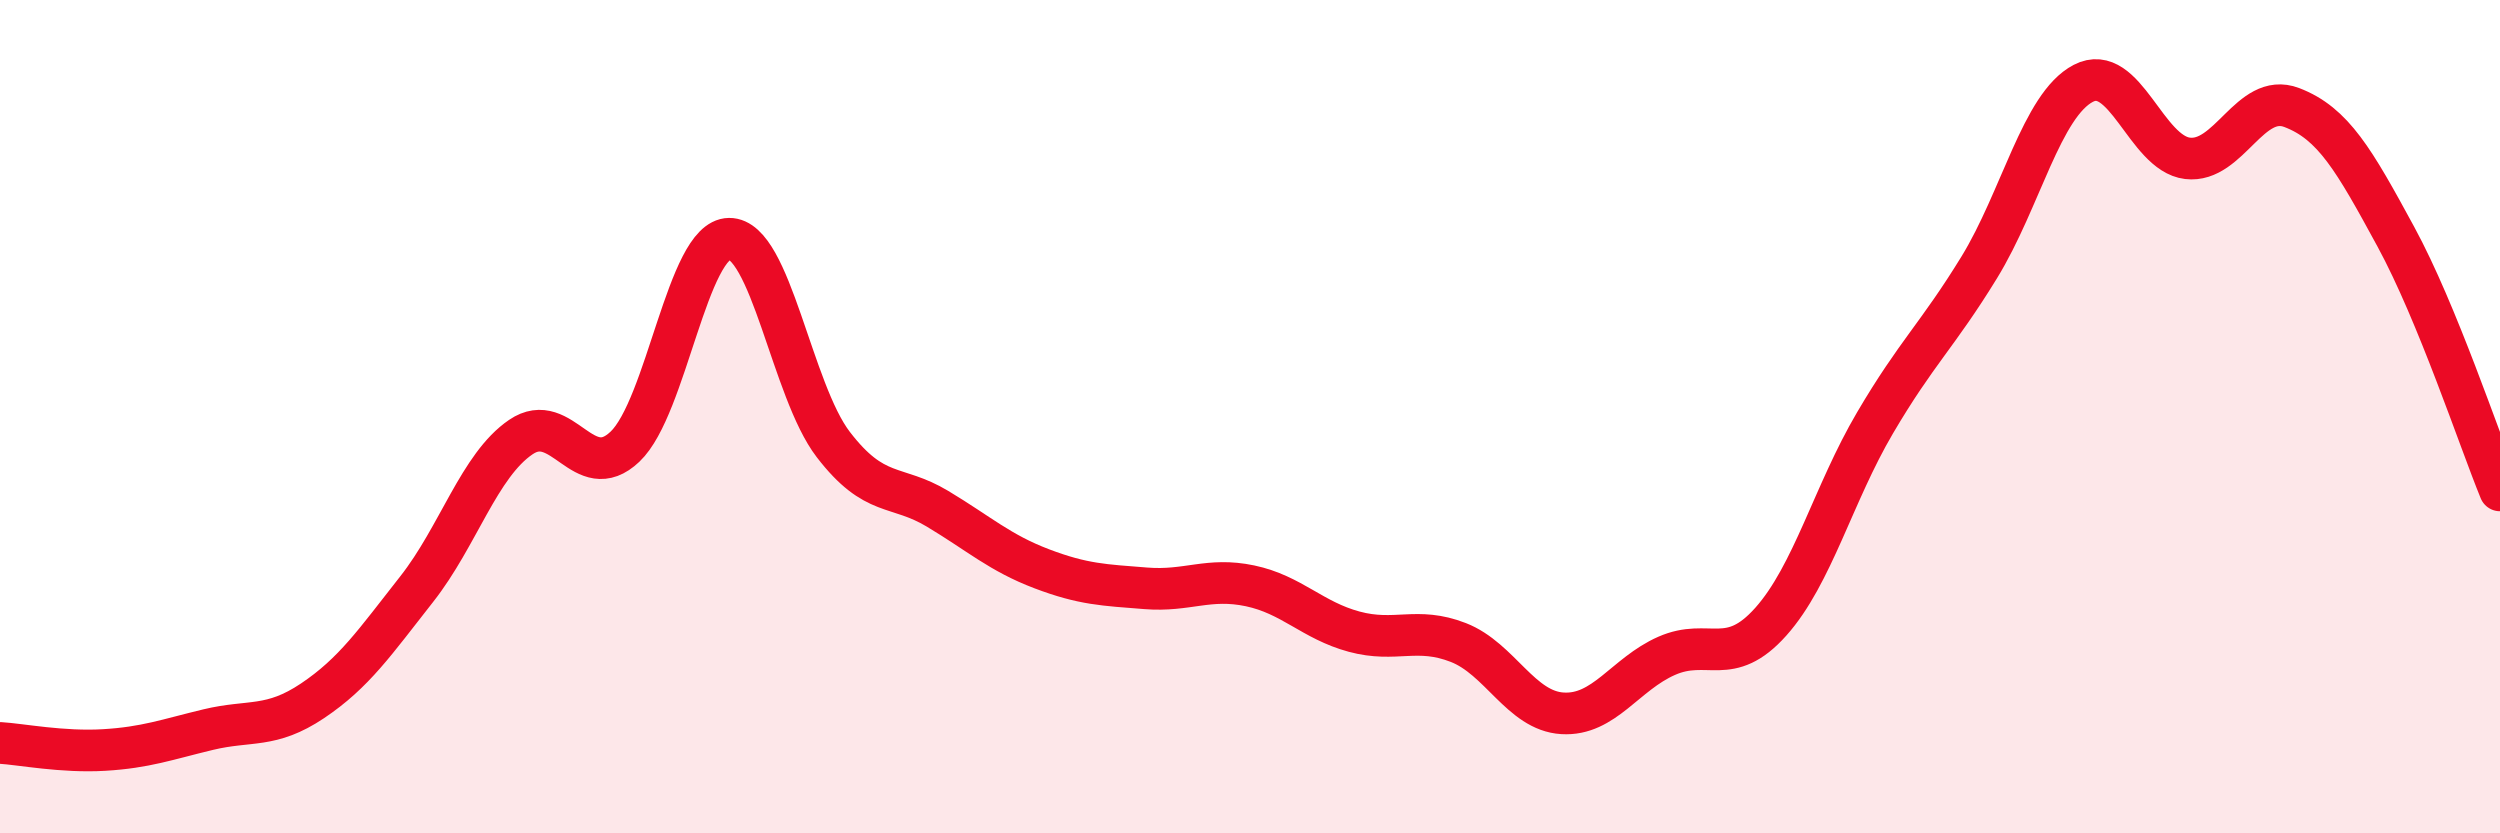
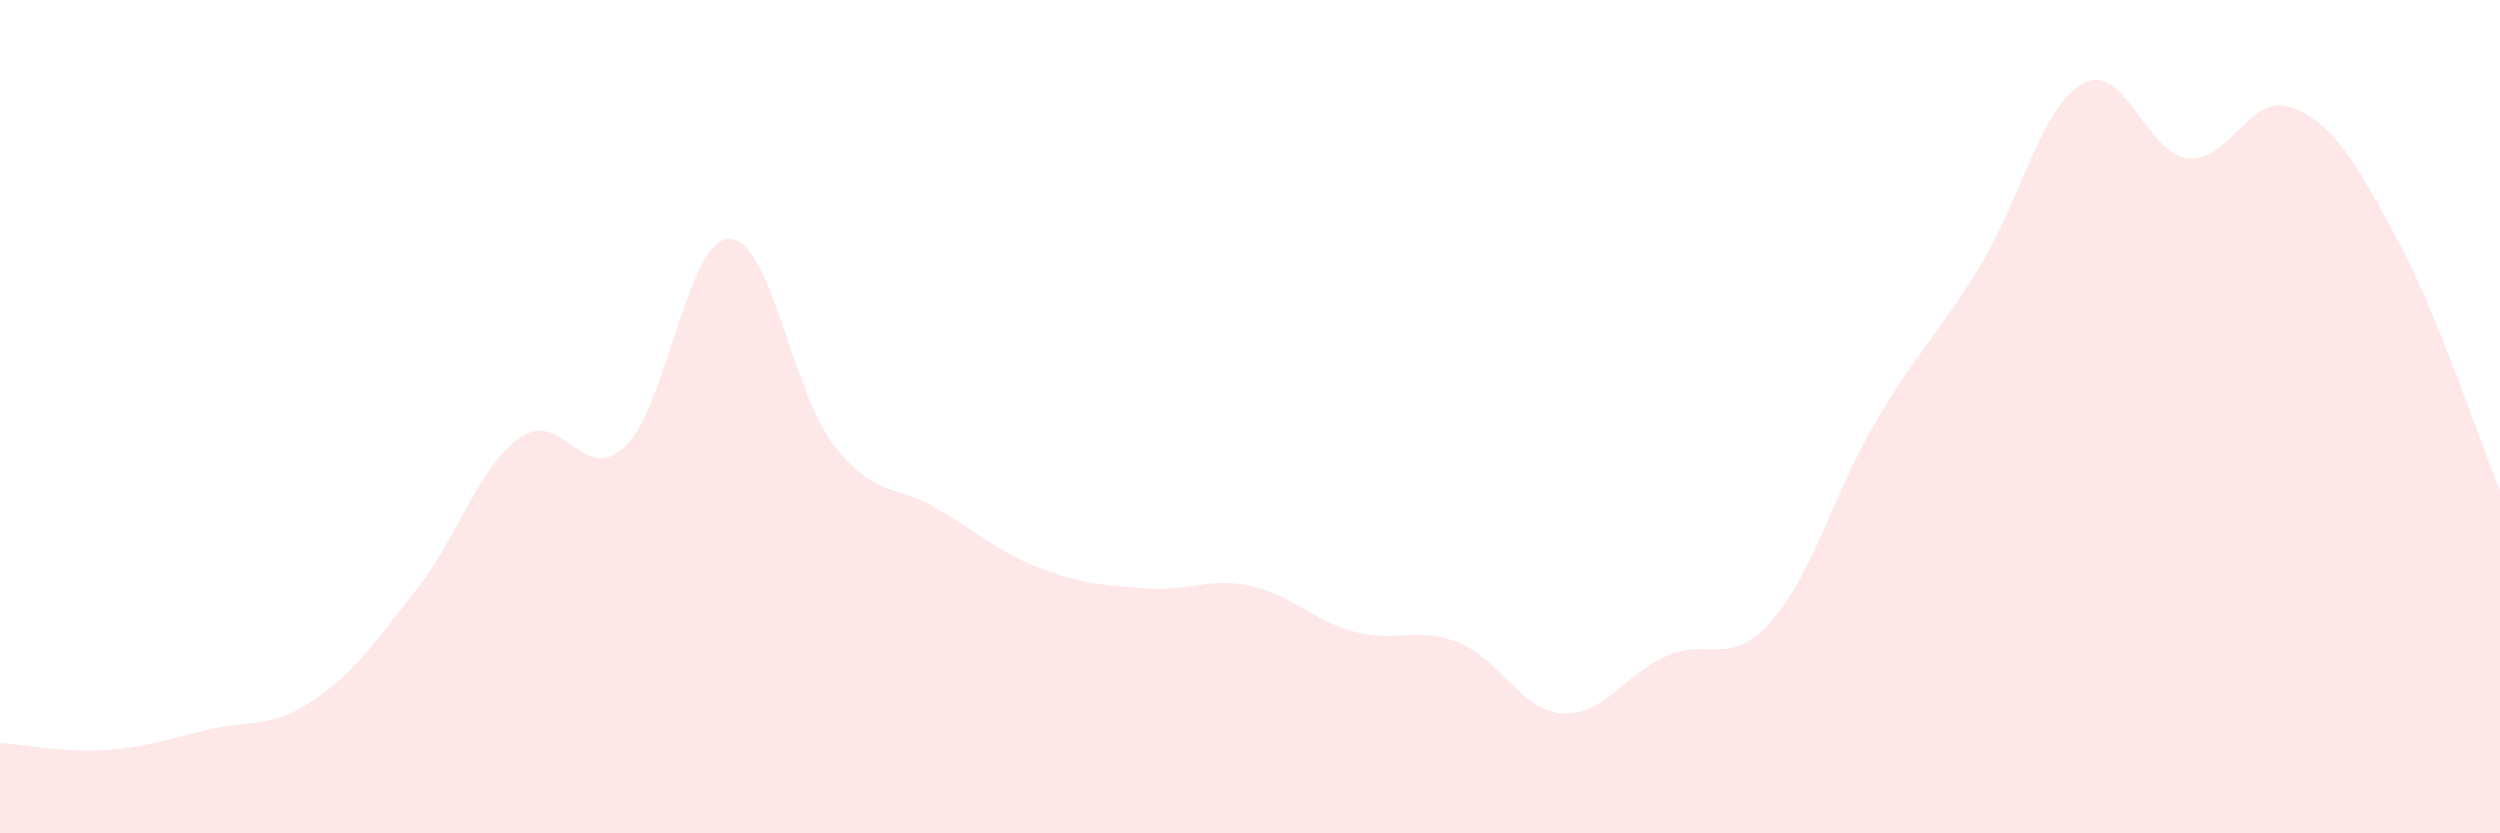
<svg xmlns="http://www.w3.org/2000/svg" width="60" height="20" viewBox="0 0 60 20">
  <path d="M 0,17.83 C 0.5,17.86 1.5,18.06 2.5,18 C 3.5,17.94 4,17.75 5,17.51 C 6,17.27 6.5,17.49 7.5,16.82 C 8.5,16.15 9,15.41 10,14.14 C 11,12.87 11.5,11.17 12.5,10.49 C 13.5,9.81 14,11.67 15,10.72 C 16,9.77 16.5,5.74 17.5,5.73 C 18.5,5.72 19,9.37 20,10.67 C 21,11.97 21.5,11.61 22.5,12.21 C 23.5,12.81 24,13.27 25,13.65 C 26,14.03 26.5,14.04 27.5,14.12 C 28.5,14.2 29,13.85 30,14.06 C 31,14.27 31.5,14.89 32.5,15.16 C 33.5,15.43 34,15.03 35,15.42 C 36,15.81 36.5,17.06 37.5,17.12 C 38.5,17.18 39,16.18 40,15.74 C 41,15.3 41.5,16.04 42.5,14.92 C 43.5,13.8 44,11.85 45,10.15 C 46,8.45 46.5,8.05 47.5,6.42 C 48.5,4.79 49,2.52 50,2 C 51,1.48 51.5,3.68 52.5,3.8 C 53.5,3.92 54,2.2 55,2.58 C 56,2.96 56.5,3.84 57.5,5.68 C 58.5,7.52 59.5,10.55 60,11.77L60 20L0 20Z" fill="#EB0A25" opacity="0.1" stroke-linecap="round" stroke-linejoin="round" />
-   <path d="M 0,17.83 C 0.5,17.86 1.5,18.06 2.5,18 C 3.5,17.94 4,17.75 5,17.51 C 6,17.27 6.5,17.49 7.5,16.82 C 8.5,16.15 9,15.41 10,14.14 C 11,12.87 11.5,11.17 12.5,10.49 C 13.5,9.81 14,11.67 15,10.72 C 16,9.77 16.5,5.74 17.5,5.73 C 18.5,5.72 19,9.37 20,10.67 C 21,11.97 21.5,11.61 22.5,12.21 C 23.5,12.81 24,13.27 25,13.65 C 26,14.03 26.5,14.04 27.5,14.12 C 28.5,14.2 29,13.85 30,14.06 C 31,14.27 31.5,14.89 32.5,15.16 C 33.5,15.43 34,15.03 35,15.42 C 36,15.81 36.5,17.06 37.5,17.12 C 38.5,17.18 39,16.18 40,15.74 C 41,15.3 41.5,16.04 42.5,14.92 C 43.5,13.8 44,11.85 45,10.15 C 46,8.45 46.5,8.05 47.5,6.42 C 48.5,4.79 49,2.52 50,2 C 51,1.48 51.5,3.68 52.5,3.8 C 53.5,3.92 54,2.2 55,2.58 C 56,2.96 56.5,3.84 57.5,5.68 C 58.5,7.52 59.5,10.55 60,11.77" stroke="#EB0A25" stroke-width="1" fill="none" stroke-linecap="round" stroke-linejoin="round" />
</svg>